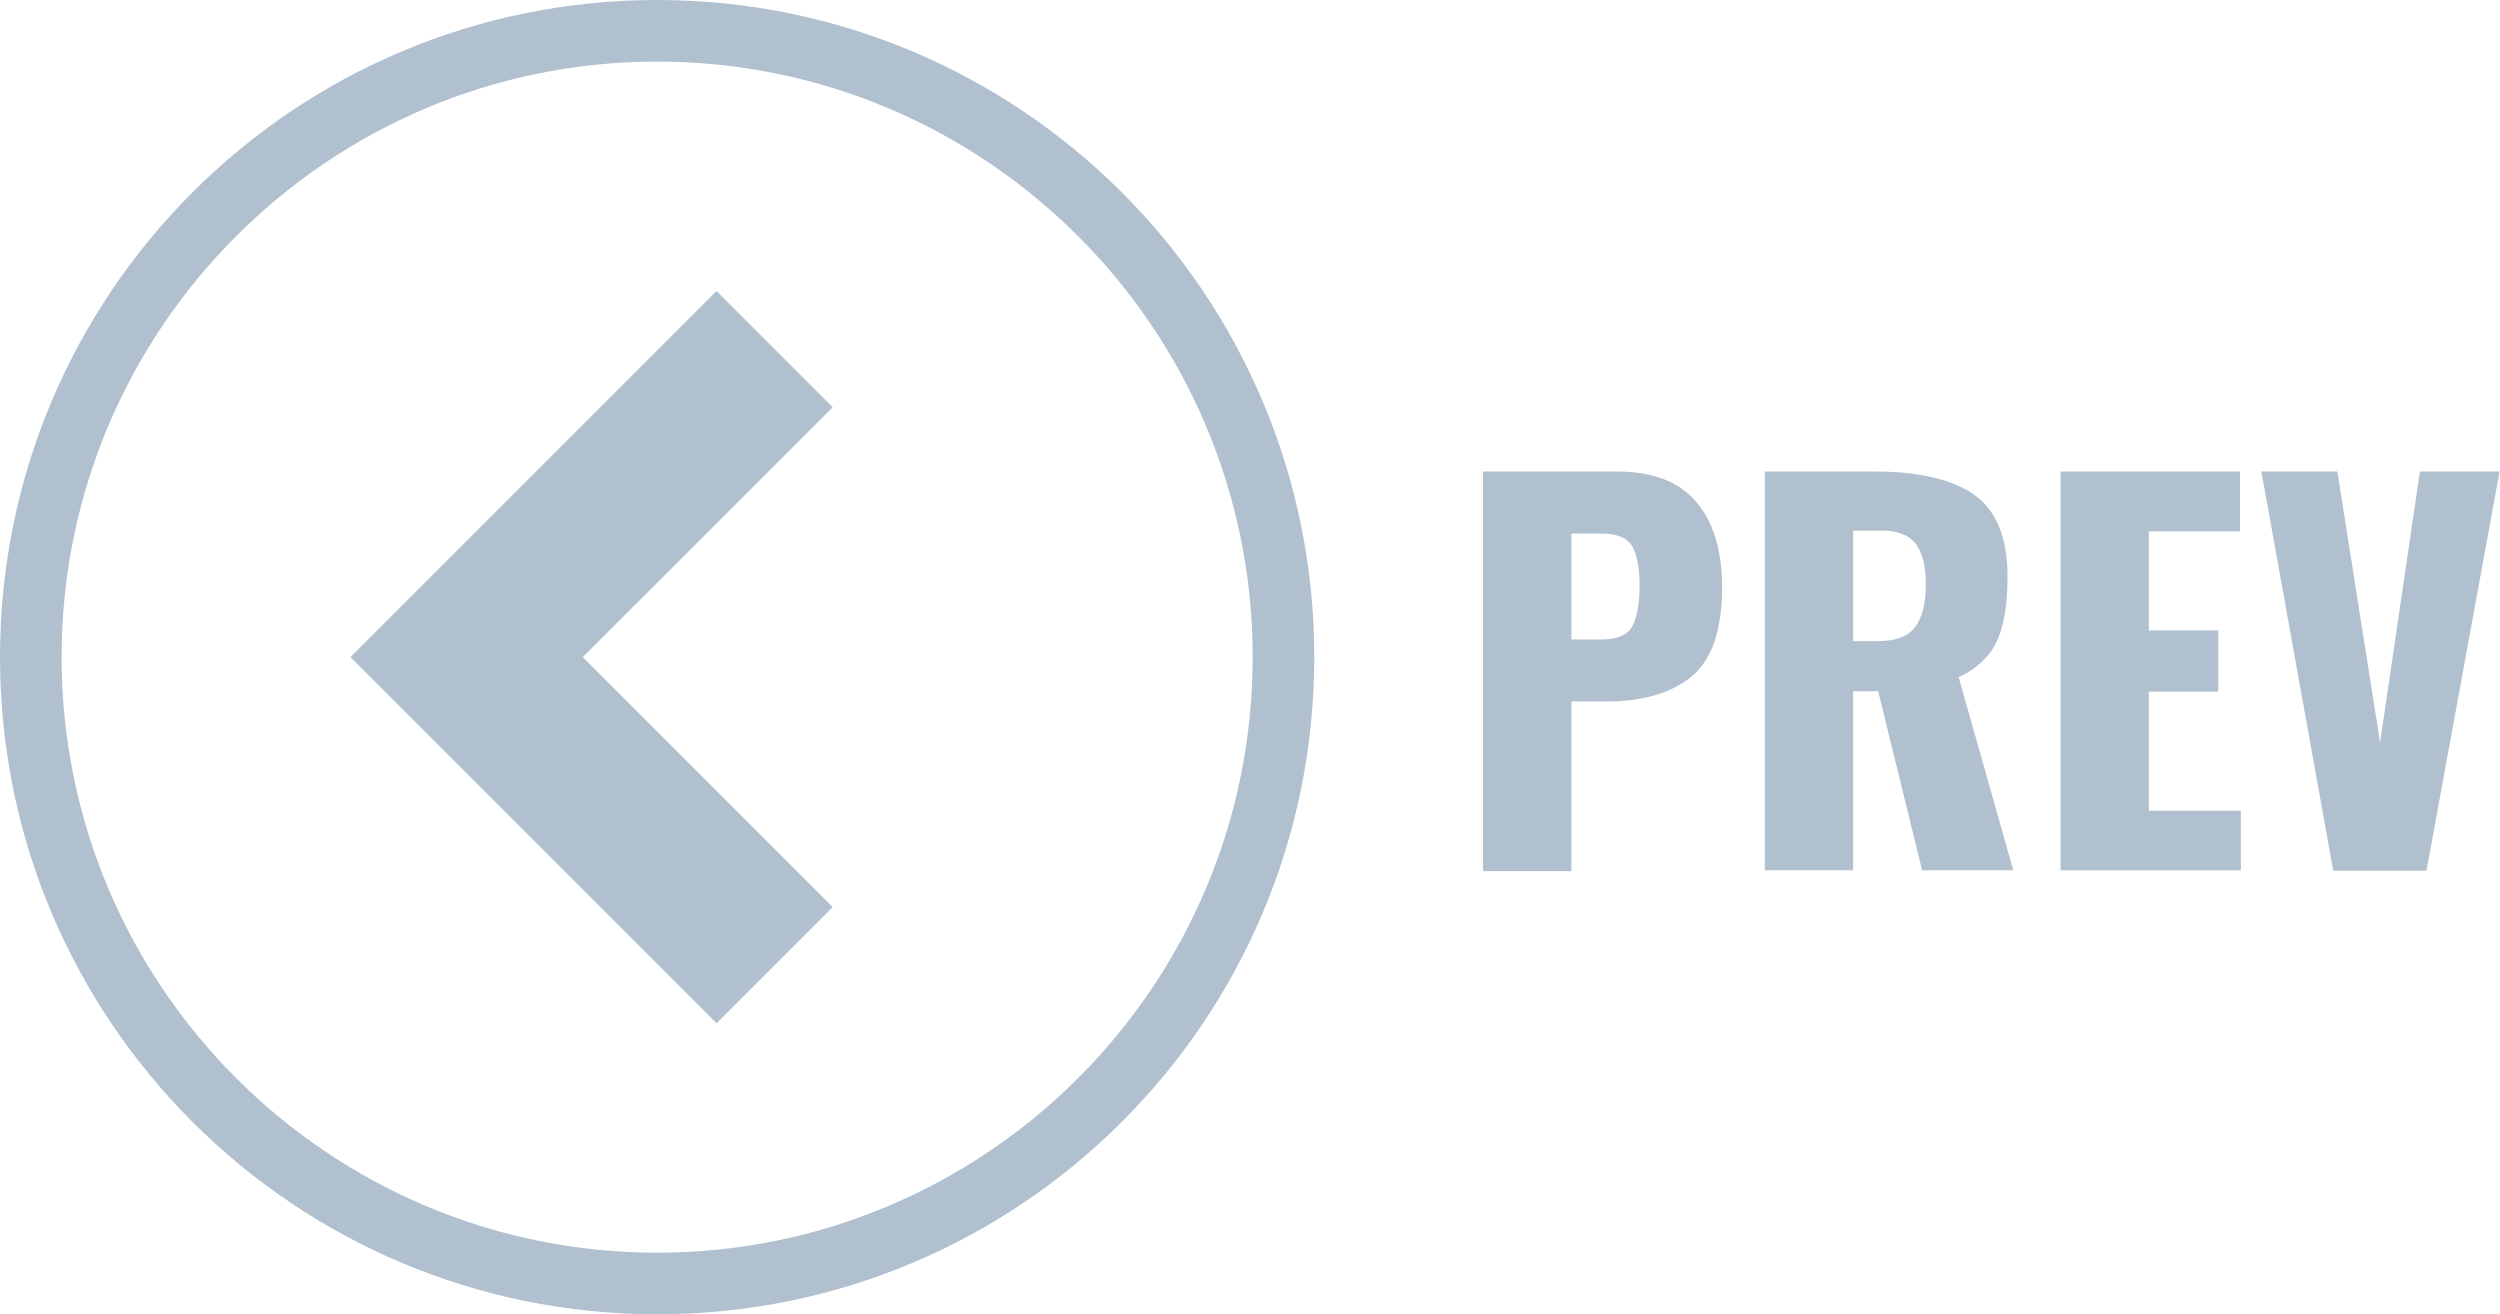
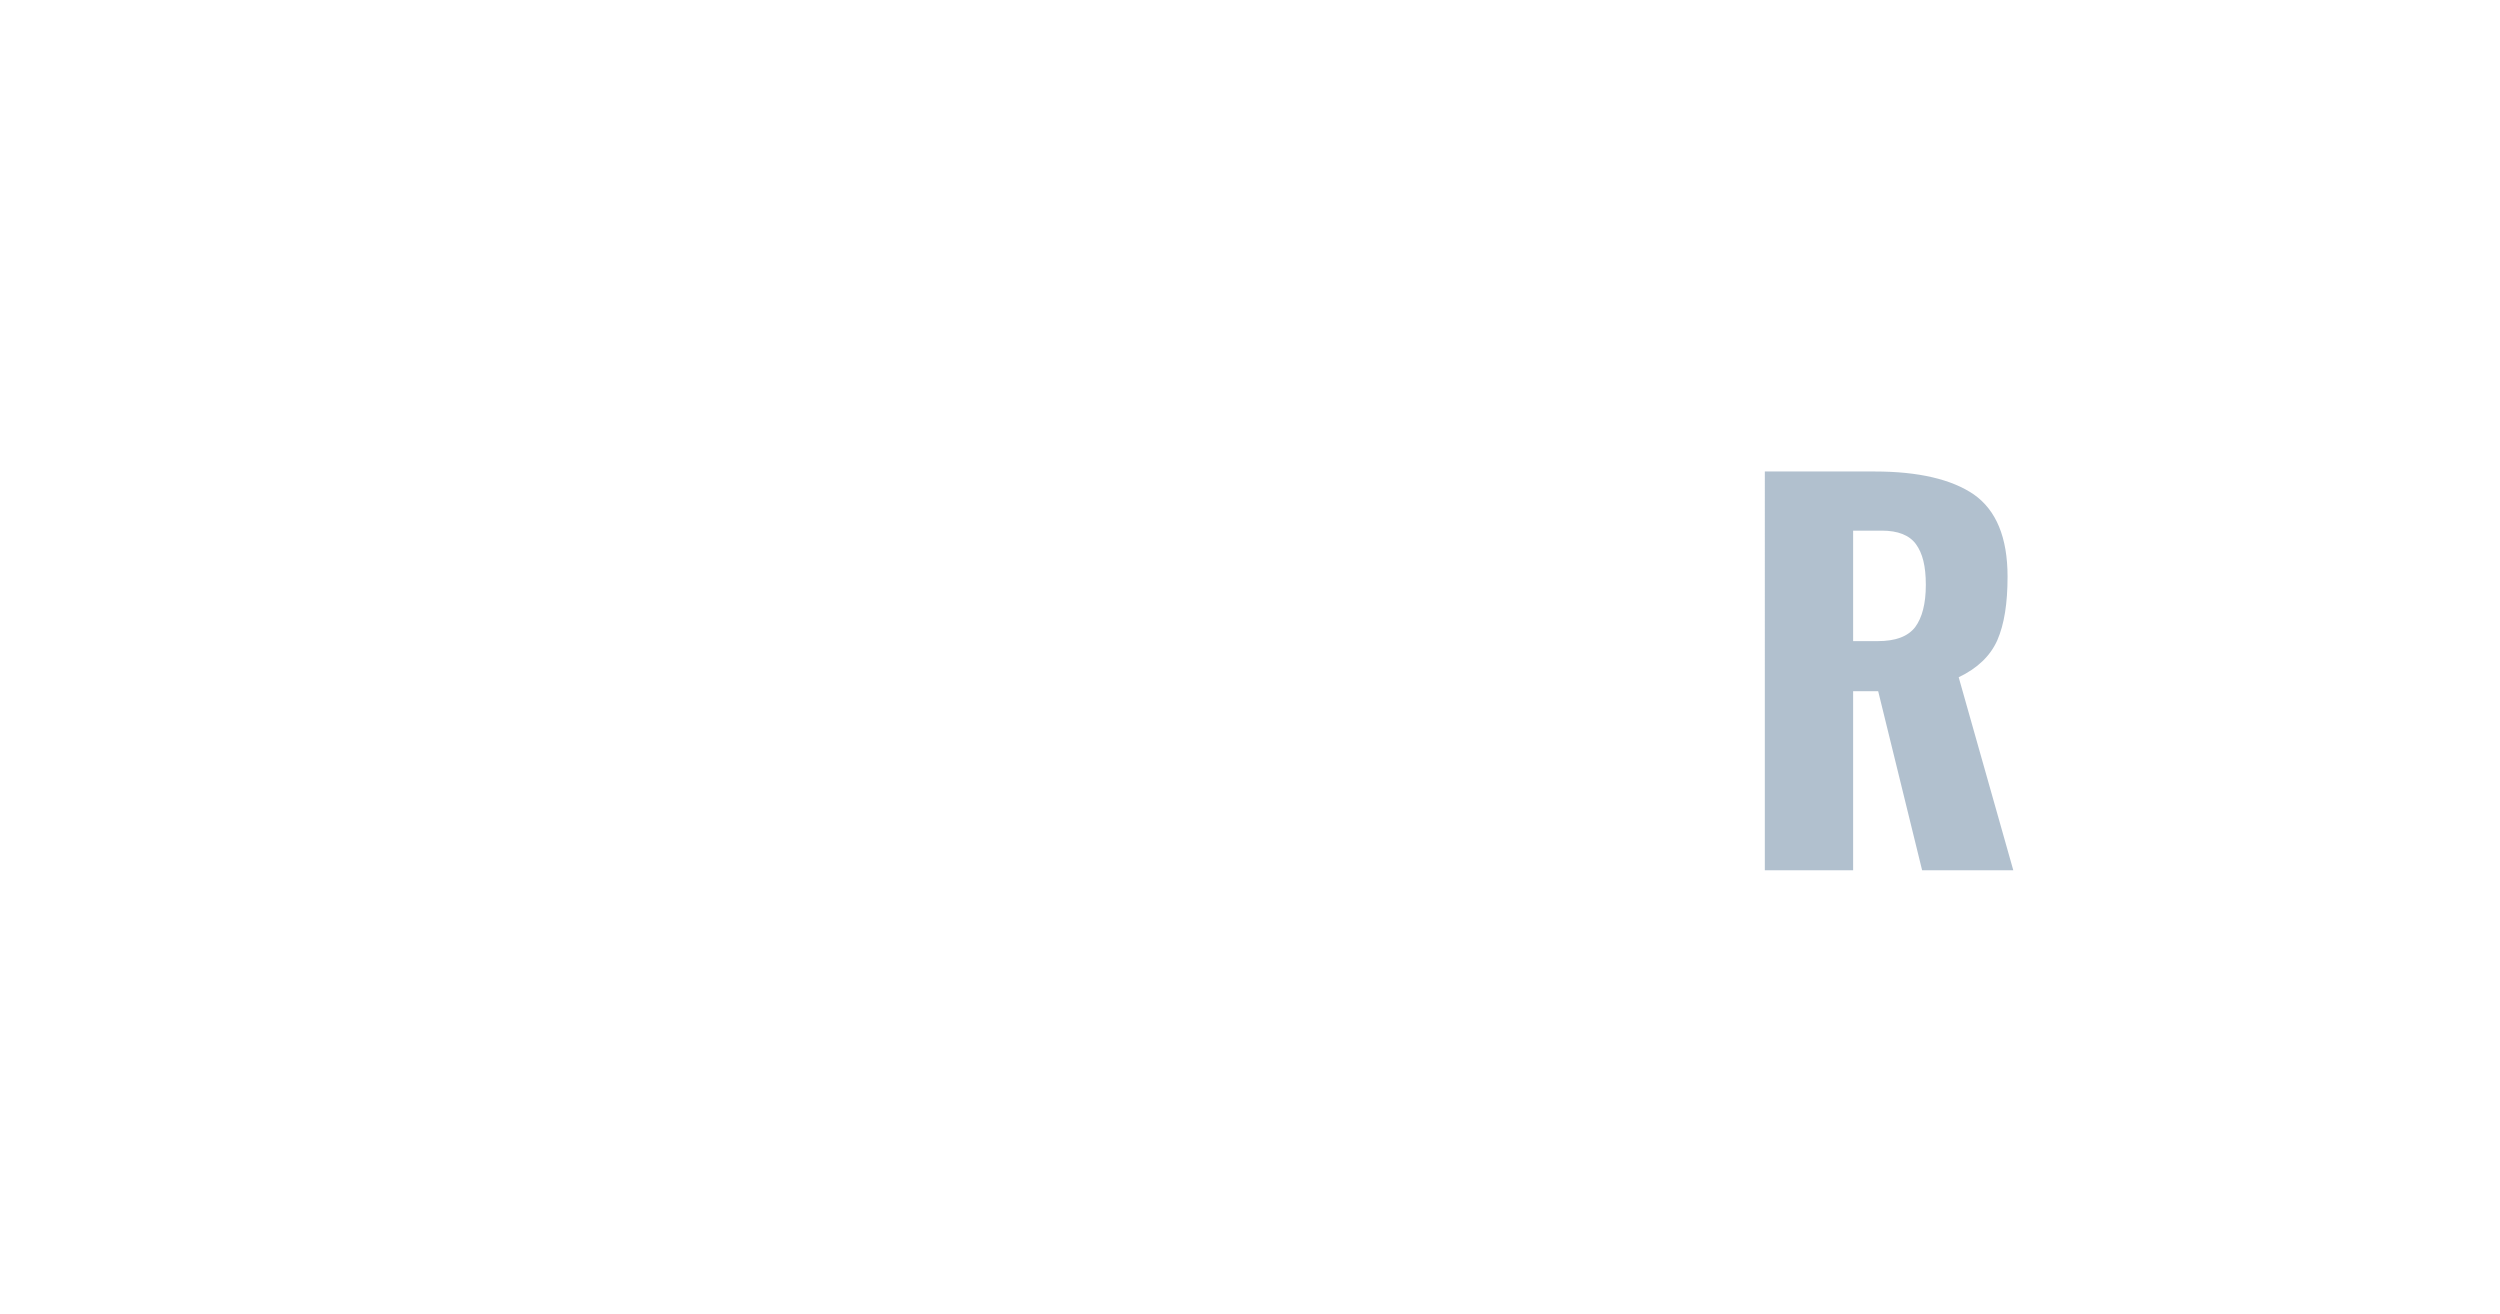
<svg xmlns="http://www.w3.org/2000/svg" id="_イヤー_2" viewBox="0 0 60.87 32">
  <defs>
    <style>.cls-1{fill:#b1c0ce;}.cls-2{fill:none;stroke:#b1c0ce;stroke-miterlimit:10;stroke-width:4px;}</style>
  </defs>
  <g id="object">
    <g>
      <g>
-         <path class="cls-1" d="M36.11,11.48h3.26c.86,0,1.5,.24,1.92,.73,.42,.48,.64,1.18,.64,2.09,0,1.04-.25,1.76-.74,2.17-.49,.4-1.18,.61-2.07,.61h-.86v4.13h-2.15V11.48Zm2.87,4.09c.38,0,.63-.1,.75-.3s.19-.54,.19-1.01c0-.43-.06-.75-.18-.96-.12-.21-.38-.31-.77-.31h-.71v2.58h.72Z" />
        <path class="cls-1" d="M42.97,11.48h2.68c1.06,0,1.87,.19,2.41,.56,.54,.38,.82,1.04,.82,2,0,.65-.08,1.16-.25,1.55-.17,.38-.48,.68-.94,.9l1.33,4.7h-2.22l-1.07-4.36h-.61v4.36h-2.15V11.48Zm2.75,4.13c.43,0,.73-.11,.91-.34,.17-.23,.26-.57,.26-1.03s-.08-.77-.24-.99c-.16-.22-.44-.33-.83-.33h-.7v2.69h.6Z" />
-         <path class="cls-1" d="M50.17,11.48h4.37v1.46h-2.22v2.41h1.69v1.49h-1.69v2.9h2.24v1.45h-4.39V11.48Z" />
-         <path class="cls-1" d="M55.07,11.48h1.84l1.04,6.6,.97-6.6h1.94l-1.78,9.72h-2.27l-1.75-9.72Z" />
      </g>
      <g>
-         <path class="cls-1" d="M16,1.5c8,0,14.5,6.5,14.5,14.5s-6.5,14.5-14.5,14.5S1.5,24,1.5,16,8,1.5,16,1.5m0-1.5C7.16,0,0,7.16,0,16s7.16,16,16,16,16-7.16,16-16S24.84,0,16,0h0Z" />
-         <polyline class="cls-2" points="18.86 8.5 11.36 16 18.86 23.5" />
-       </g>
+         </g>
    </g>
  </g>
</svg>